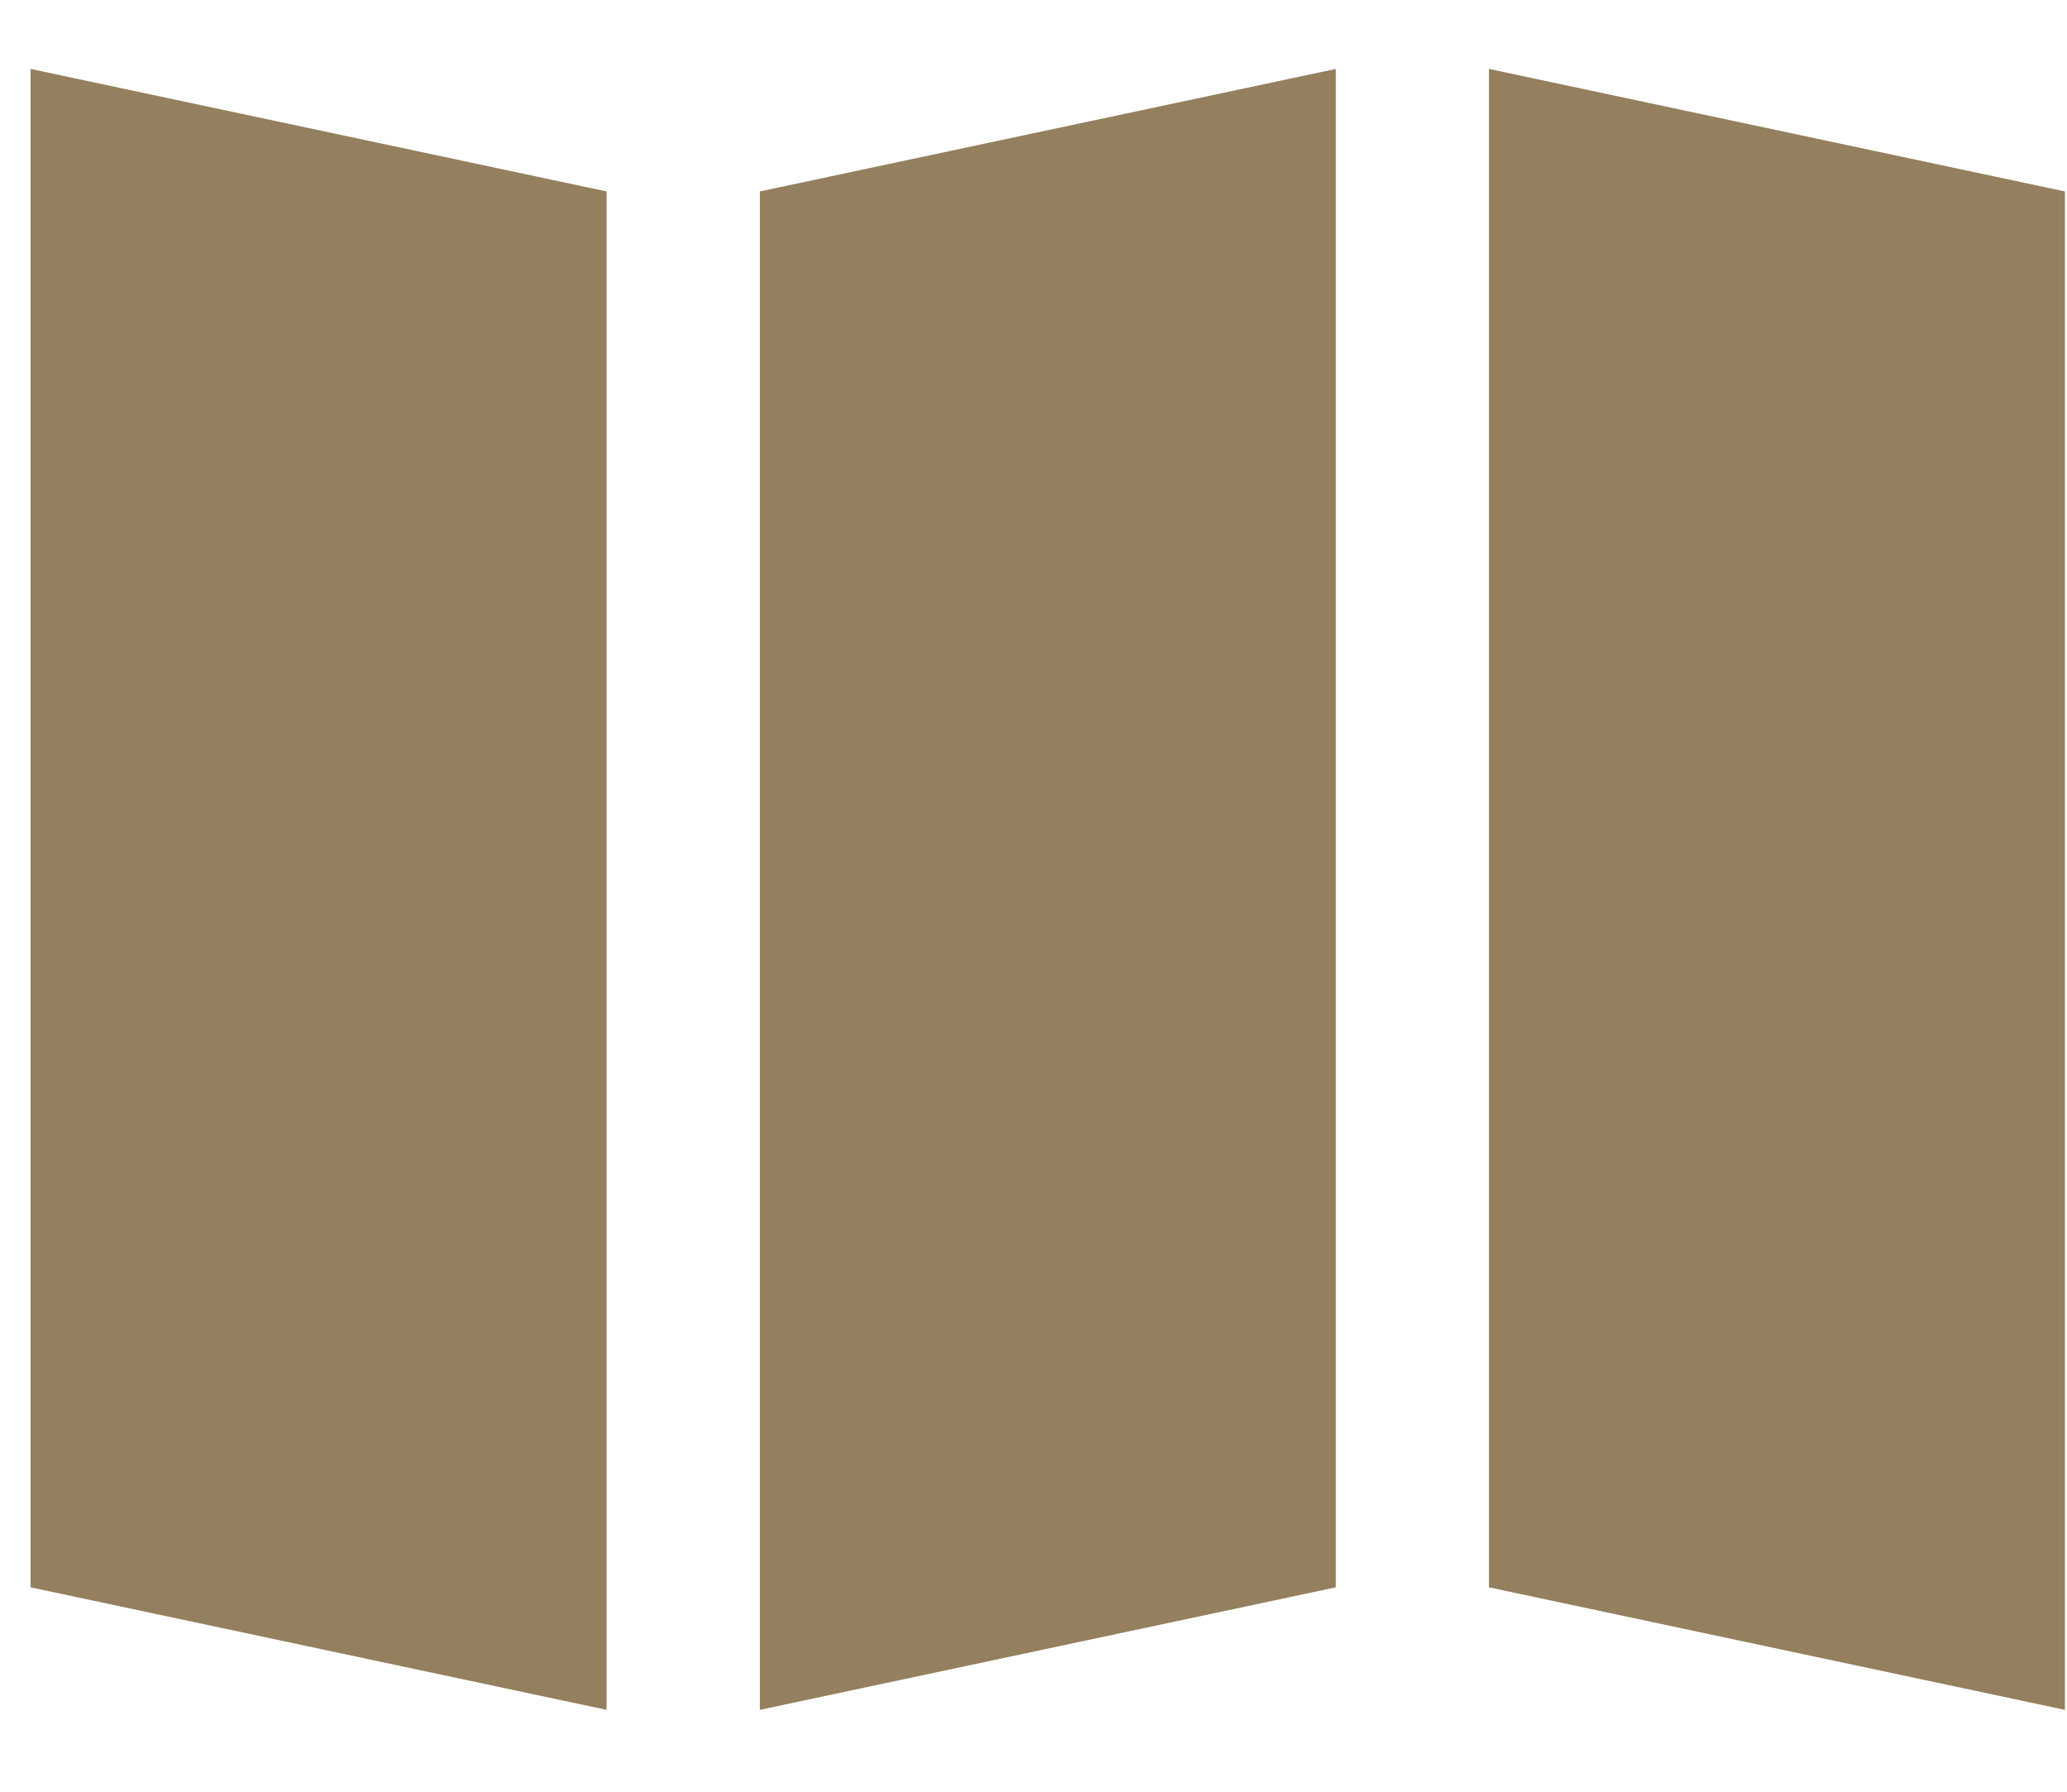
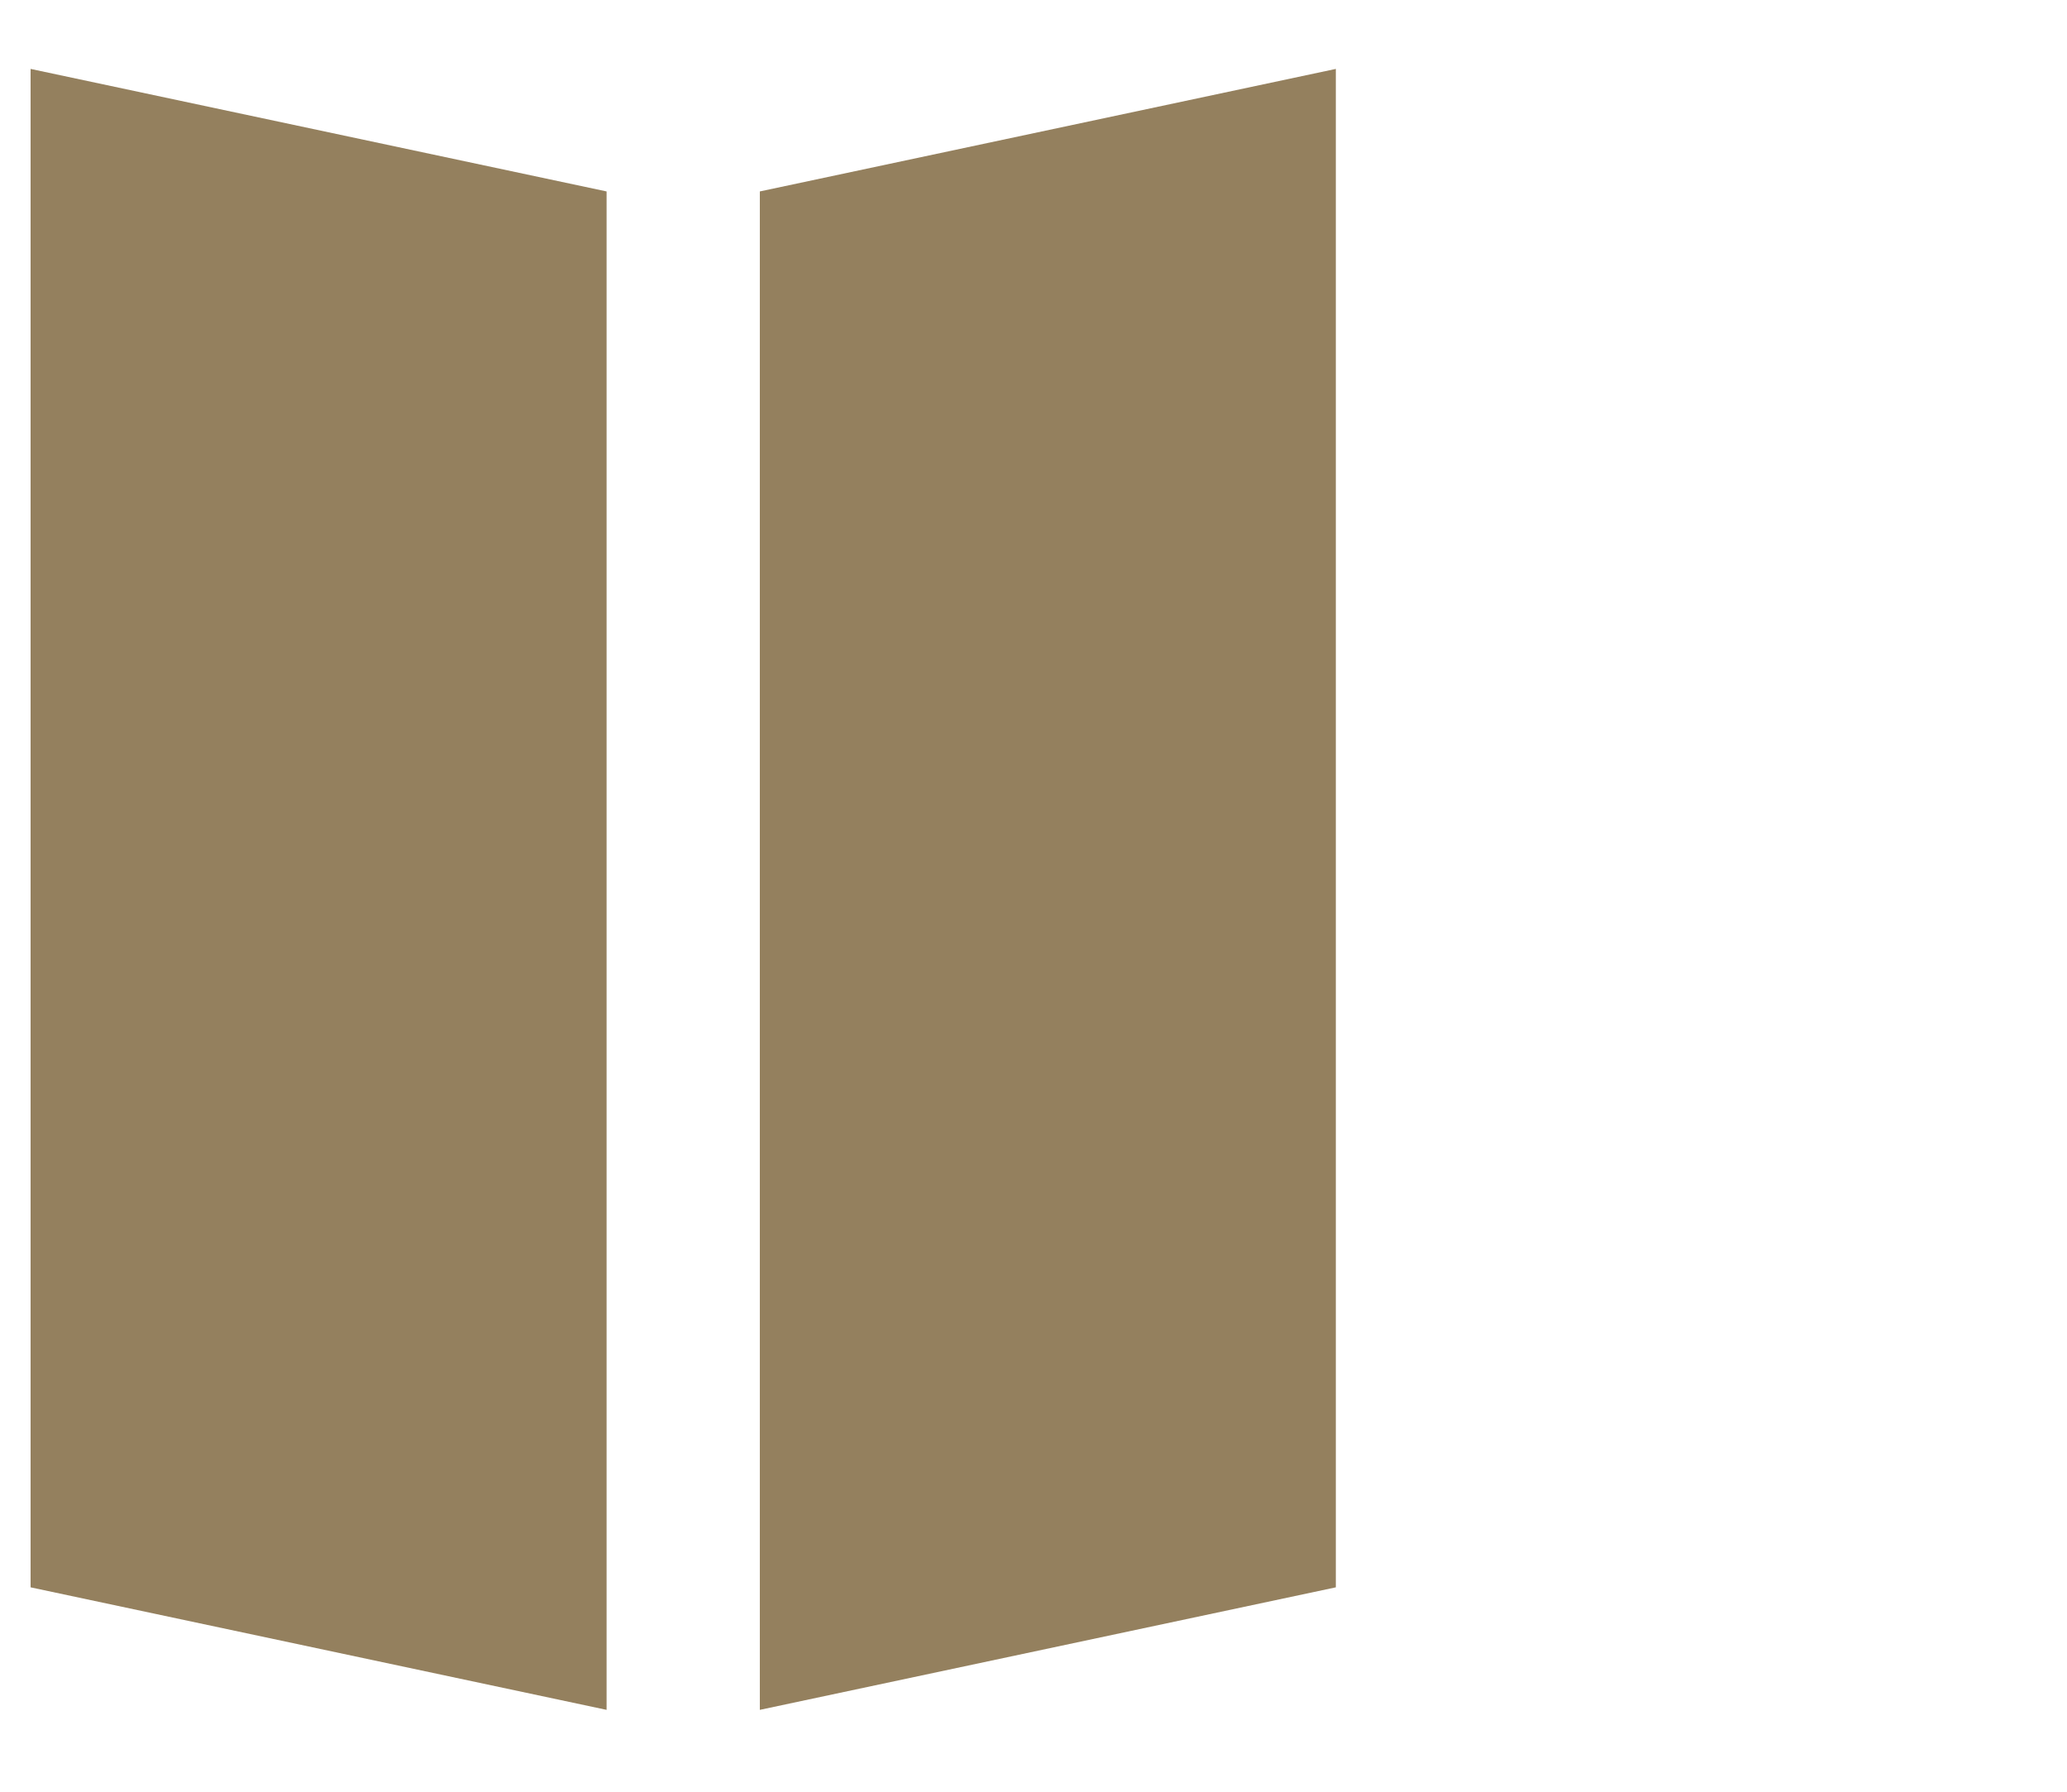
<svg xmlns="http://www.w3.org/2000/svg" width="15" height="13" viewBox="0 0 15 13" fill="none">
  <g clip-path="url(#clip0_1256_5120)">
    <rect width="4.274" height="11.017" transform="matrix(0.978 0.208 0 1 0.222 0.5)" fill="#94805E" />
  </g>
  <g clip-path="url(#clip1_1256_5120)">
    <rect width="4.274" height="11.017" transform="matrix(-0.978 0.208 0 1 9.694 0.5)" fill="#94805E" />
  </g>
  <g clip-path="url(#clip2_1256_5120)">
    <rect width="4.274" height="11.017" transform="matrix(0.978 0.208 0 1 10.805 0.5)" fill="#94805E" />
  </g>
  <defs>
    <clipPath id="clip0_1256_5120">
      <rect width="4.274" height="11.017" fill="white" transform="matrix(0.978 0.208 0 1 0.222 0.5)" />
    </clipPath>
    <clipPath id="clip1_1256_5120">
      <rect width="4.274" height="11.017" fill="white" transform="matrix(-0.978 0.208 0 1 9.694 0.5)" />
    </clipPath>
    <clipPath id="clip2_1256_5120">
-       <rect width="4.274" height="11.017" fill="white" transform="matrix(0.978 0.208 0 1 10.805 0.5)" />
-     </clipPath>
+       </clipPath>
  </defs>
</svg>